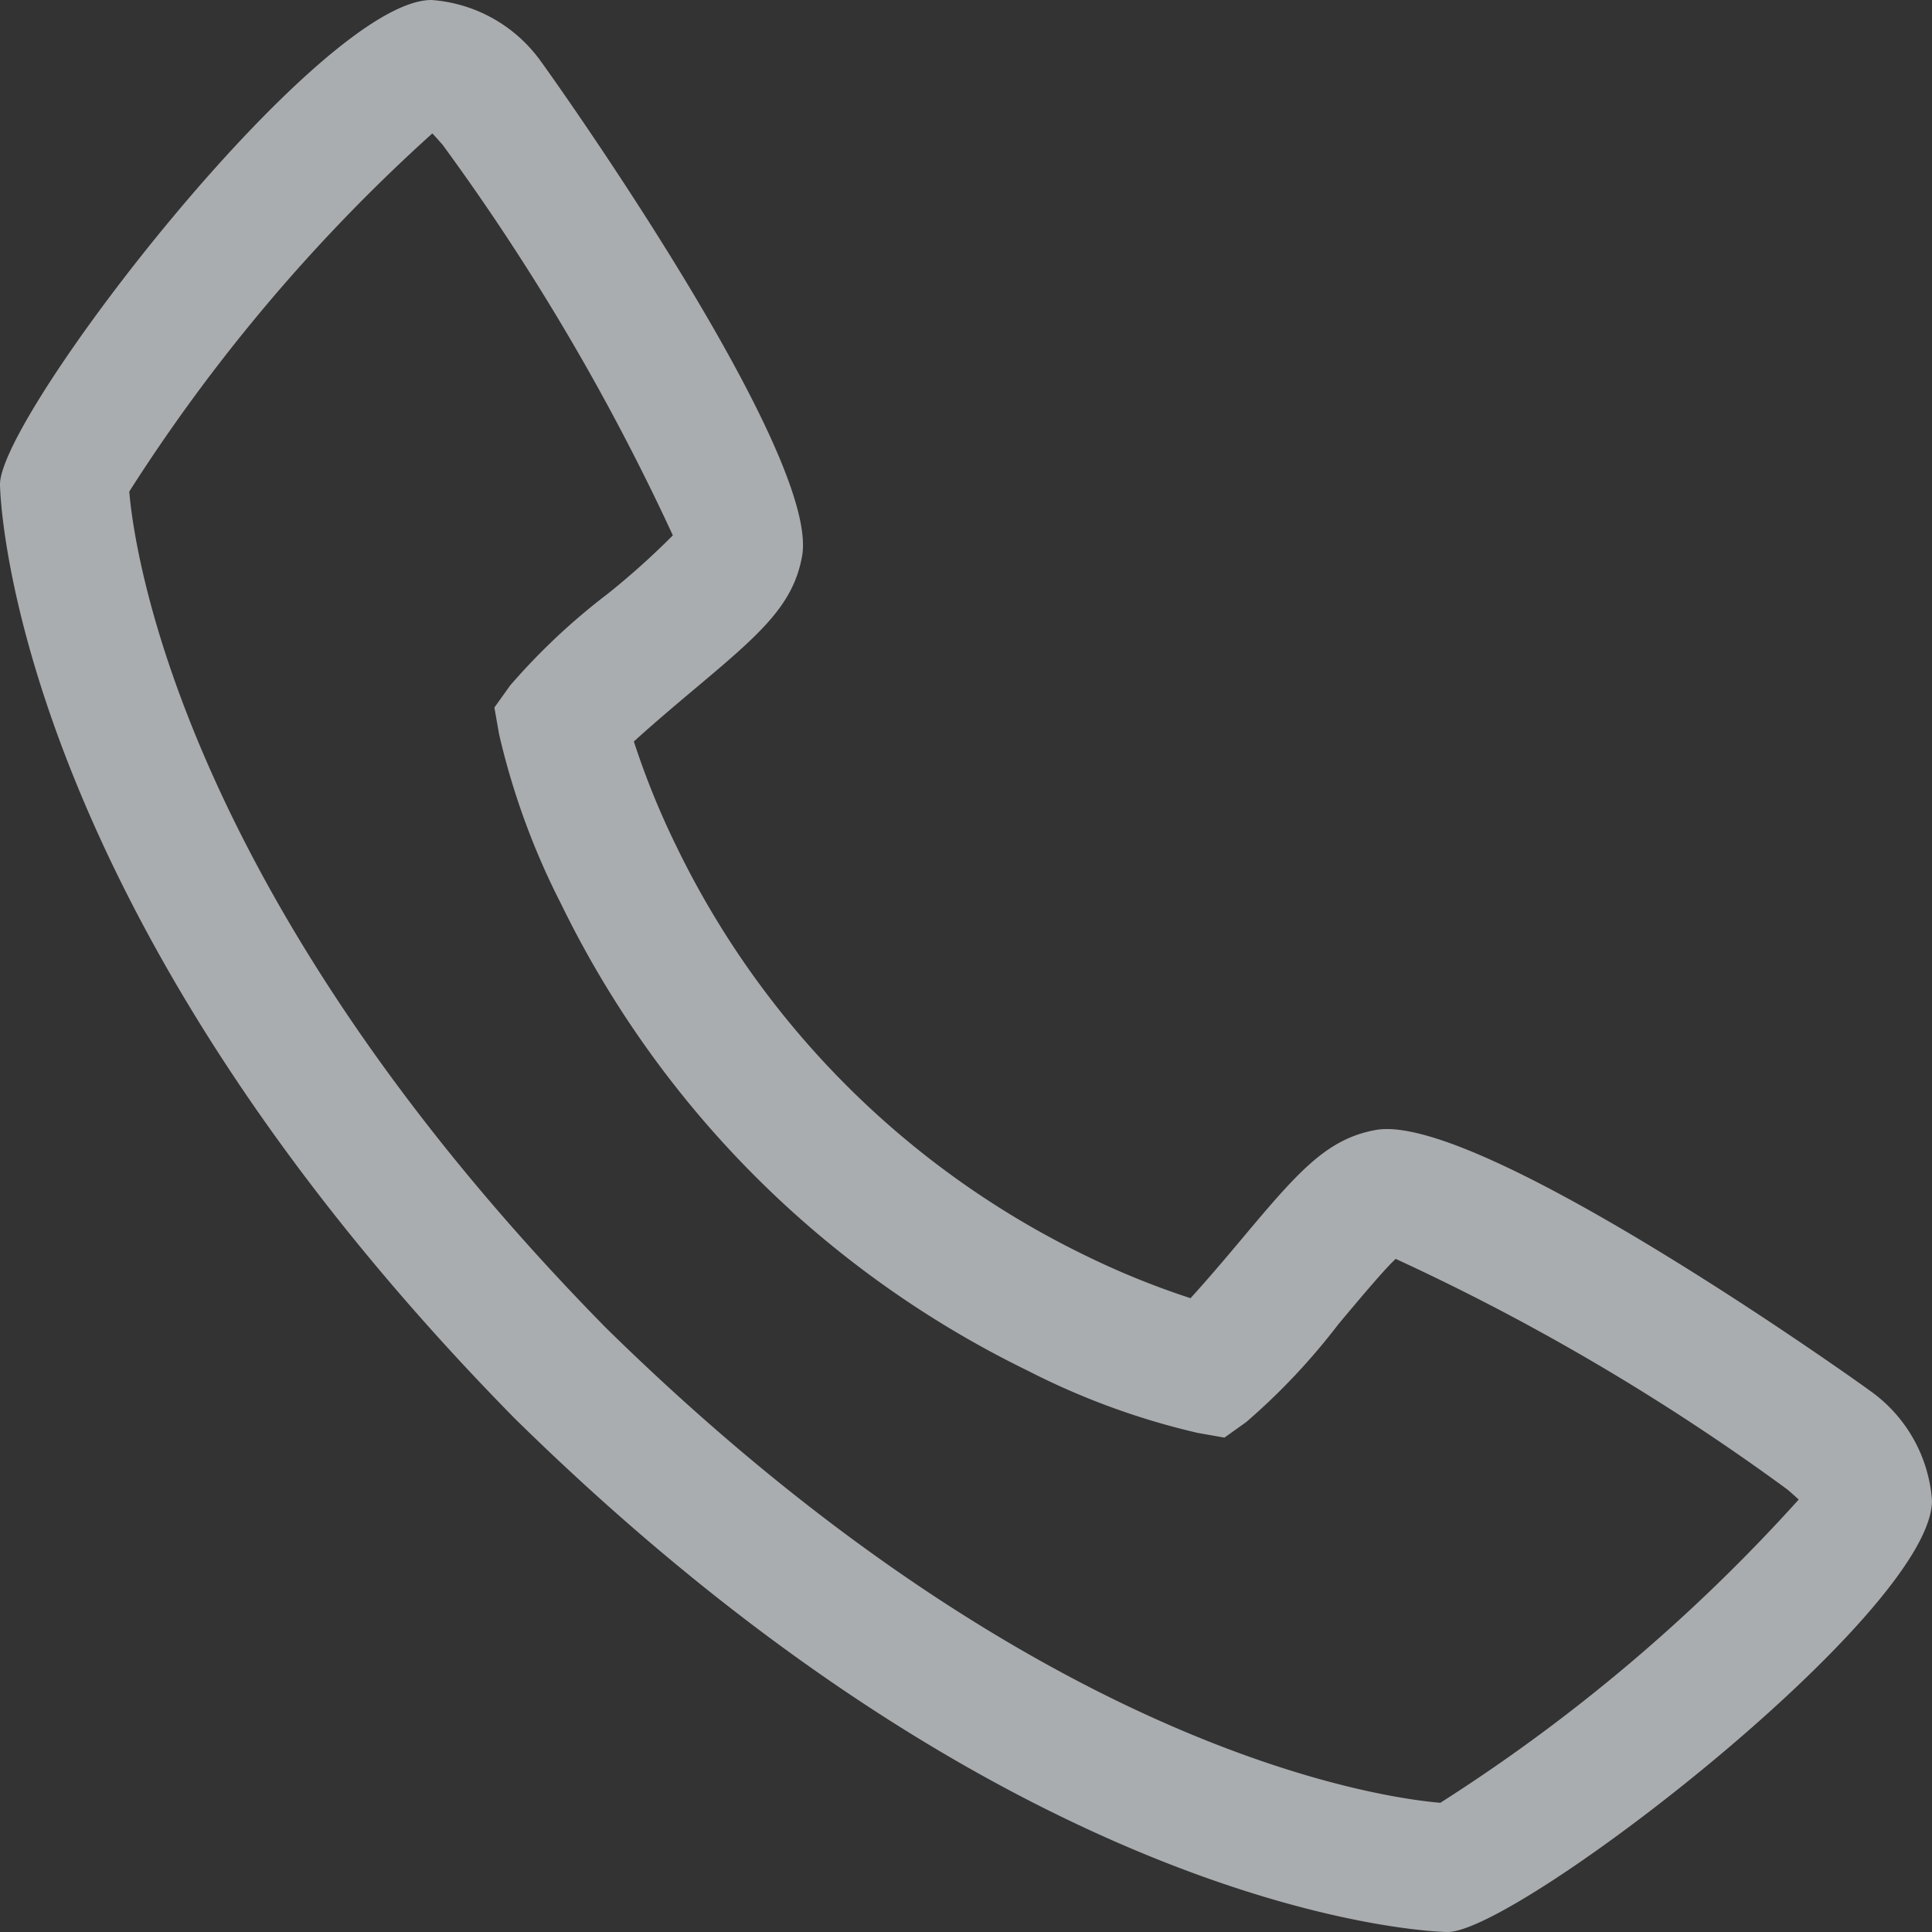
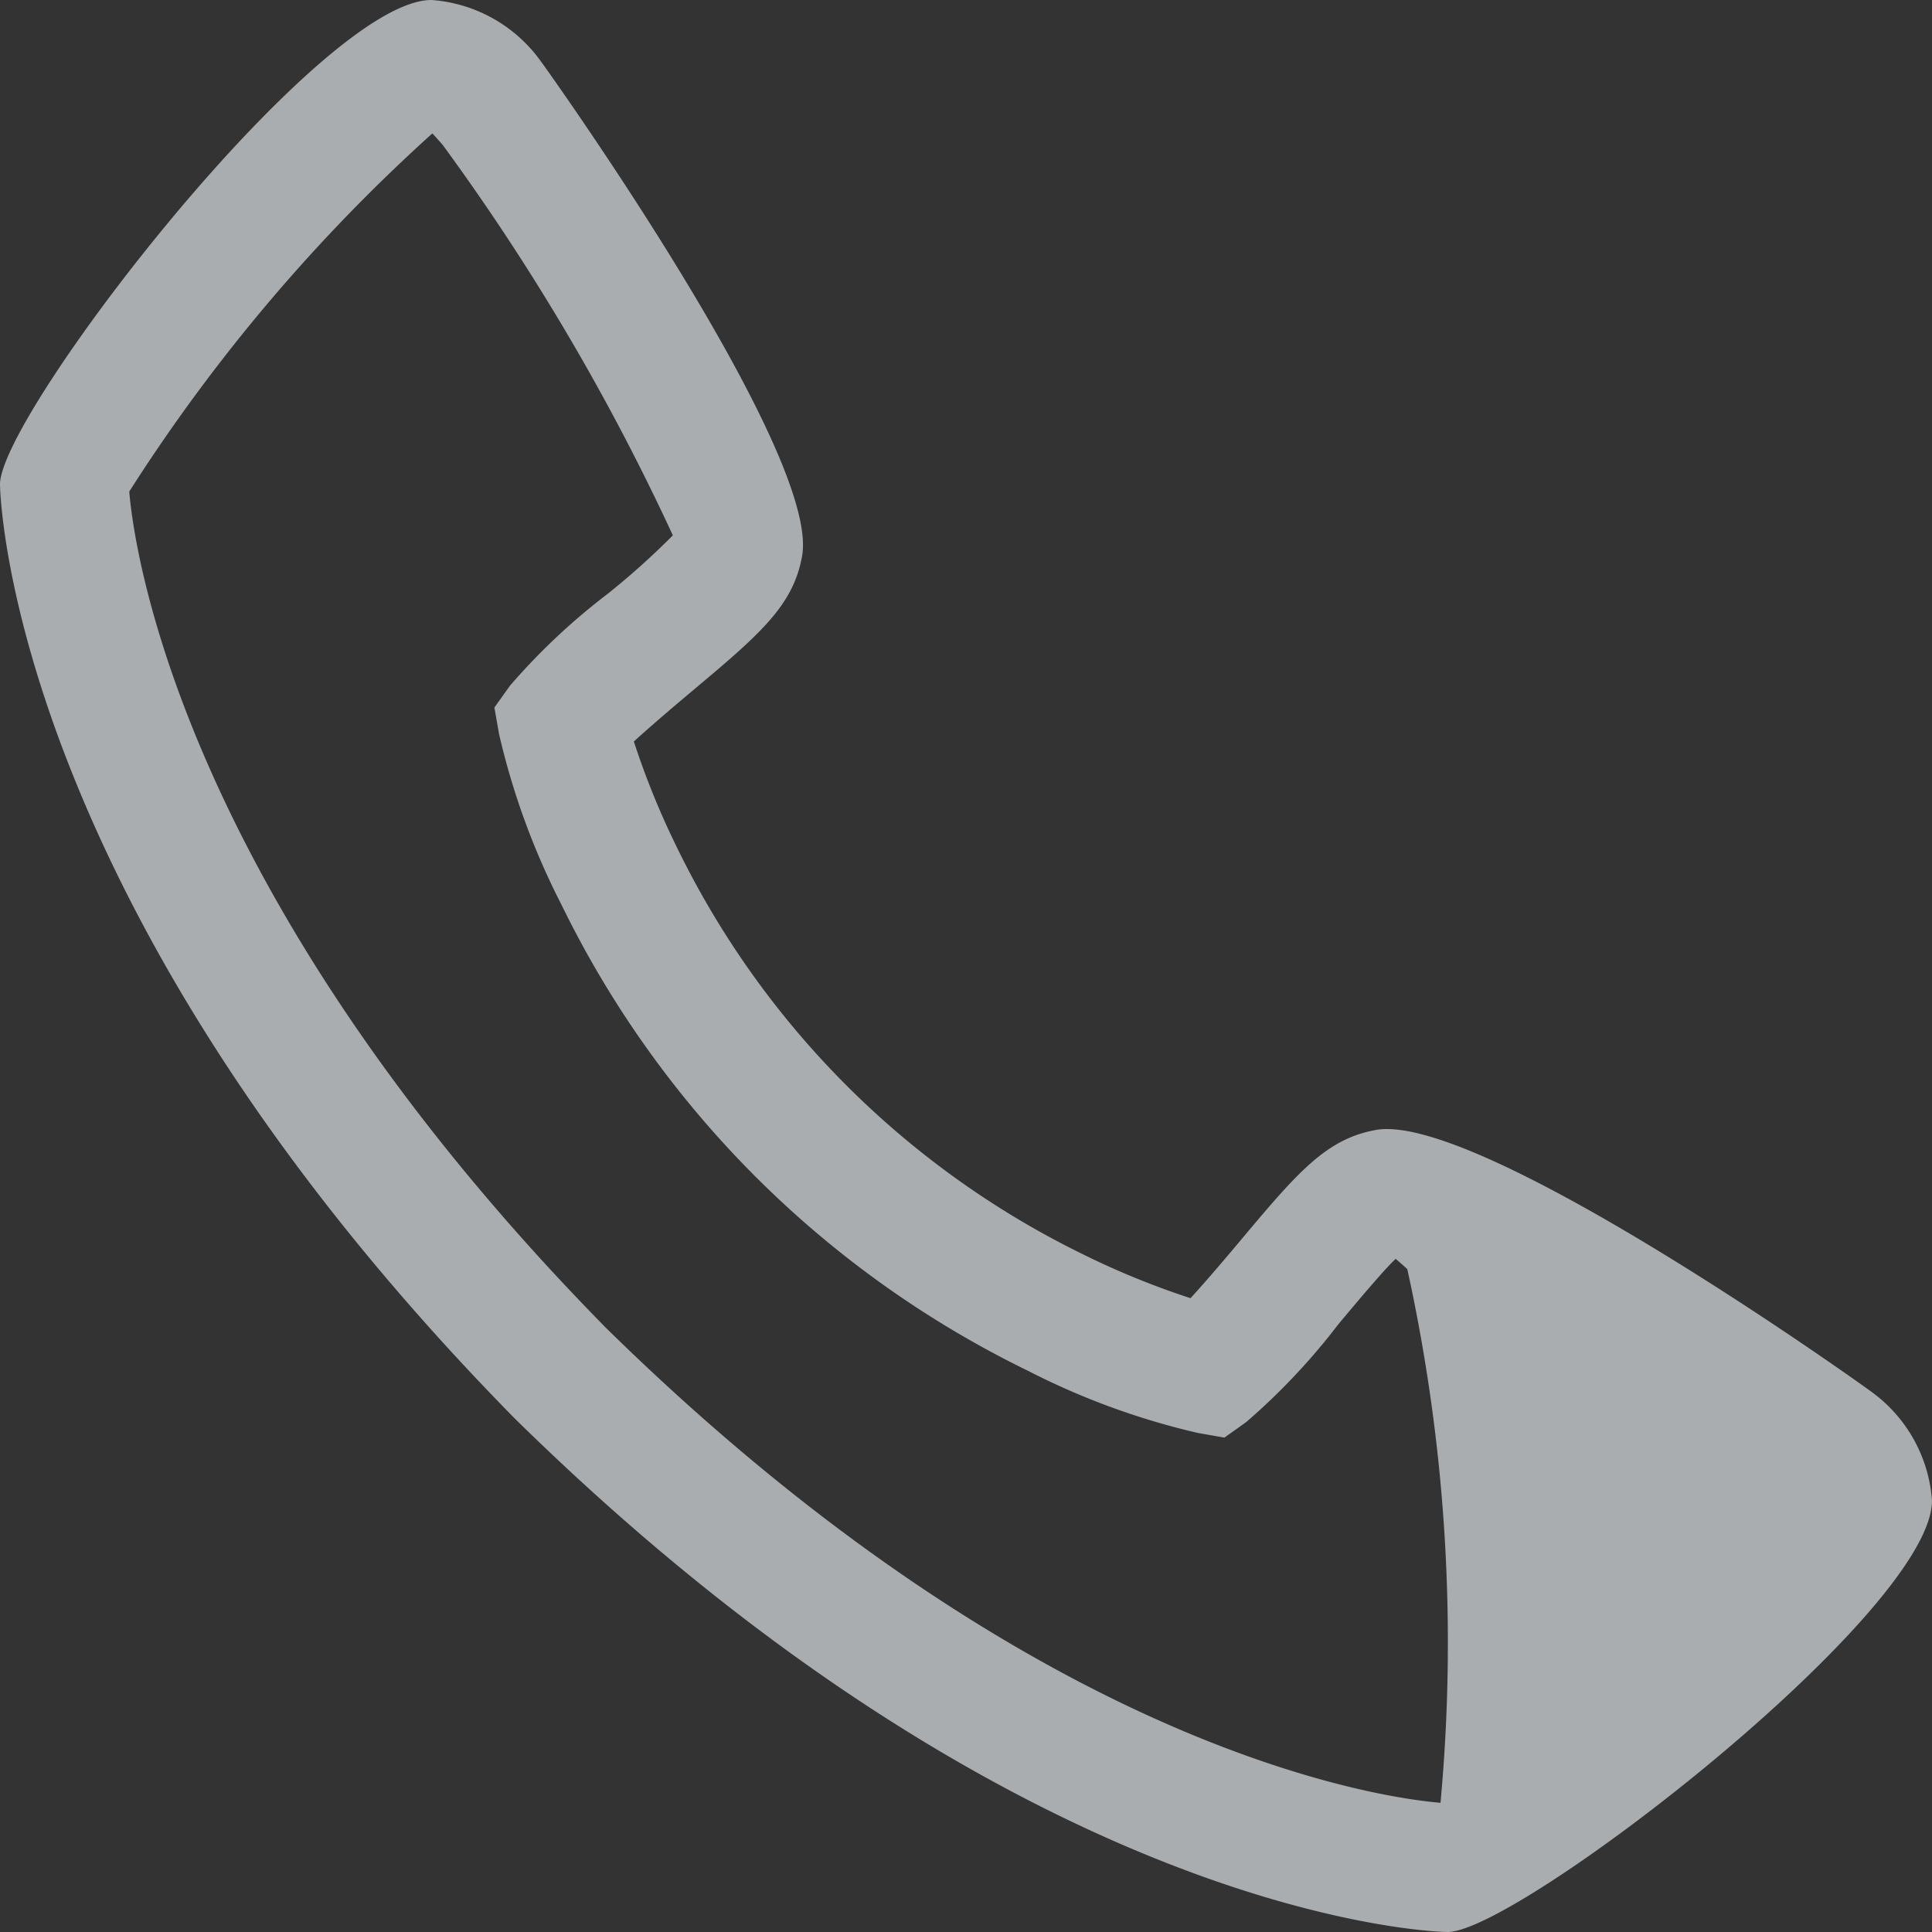
<svg xmlns="http://www.w3.org/2000/svg" width="194.874" height="194.873" viewBox="0 0 194.874 194.873">
  <rect x="0" y="0" width="194.874" height="194.873" fill="#333333" stroke="none" />
-   <path id="Path_1741" data-name="Path 1741" d="M189.605,141.27c-.344-.286-39.248-28.127-49.8-26.3-5.073.9-7.977,4.352-13.791,11.283-.935,1.117-3.189,3.787-4.93,5.69a80.929,80.929,0,0,1-10.725-4.365A88.992,88.992,0,0,1,69.3,86.517a80.923,80.923,0,0,1-4.365-10.725c1.91-1.747,4.586-4,5.729-4.963,6.892-5.781,10.348-8.685,11.244-13.765,1.838-10.517-26.016-49.452-26.3-49.8A14.869,14.869,0,0,0,44.522,1C33.232,1,1,42.807,1,49.855c0,.409.591,42.008,51.888,94.189,52.122,51.239,93.721,51.83,94.13,51.83,7.048,0,48.855-32.232,48.855-43.522A14.856,14.856,0,0,0,189.605,141.27Zm-43.3,41.573c-5.677-.468-40.586-5.073-84.231-47.952-43.1-43.879-47.588-78.885-48.036-84.309A175.738,175.738,0,0,1,44.606,14.459c.26.26.6.65,1.046,1.156A229.892,229.892,0,0,1,68.868,55a77.21,77.21,0,0,1-6.6,5.918,65.172,65.172,0,0,0-9.822,9.237l-1.578,2.209.468,2.67A74.169,74.169,0,0,0,57.6,92.188a102.049,102.049,0,0,0,47.081,47.075,73.98,73.98,0,0,0,17.155,6.275l2.67.468,2.209-1.578A65.717,65.717,0,0,0,136,134.566c2.033-2.429,4.755-5.671,5.781-6.587a228.411,228.411,0,0,1,39.481,23.242c.539.455.916.805,1.169,1.033A175.587,175.587,0,0,1,146.3,182.83Z" transform="translate(-1 -1)" fill="#eaeef1" opacity="0.65" />
+   <path id="Path_1741" data-name="Path 1741" d="M189.605,141.27c-.344-.286-39.248-28.127-49.8-26.3-5.073.9-7.977,4.352-13.791,11.283-.935,1.117-3.189,3.787-4.93,5.69a80.929,80.929,0,0,1-10.725-4.365A88.992,88.992,0,0,1,69.3,86.517a80.923,80.923,0,0,1-4.365-10.725c1.91-1.747,4.586-4,5.729-4.963,6.892-5.781,10.348-8.685,11.244-13.765,1.838-10.517-26.016-49.452-26.3-49.8A14.869,14.869,0,0,0,44.522,1C33.232,1,1,42.807,1,49.855c0,.409.591,42.008,51.888,94.189,52.122,51.239,93.721,51.83,94.13,51.83,7.048,0,48.855-32.232,48.855-43.522A14.856,14.856,0,0,0,189.605,141.27Zm-43.3,41.573c-5.677-.468-40.586-5.073-84.231-47.952-43.1-43.879-47.588-78.885-48.036-84.309A175.738,175.738,0,0,1,44.606,14.459c.26.26.6.65,1.046,1.156A229.892,229.892,0,0,1,68.868,55a77.21,77.21,0,0,1-6.6,5.918,65.172,65.172,0,0,0-9.822,9.237l-1.578,2.209.468,2.67A74.169,74.169,0,0,0,57.6,92.188a102.049,102.049,0,0,0,47.081,47.075,73.98,73.98,0,0,0,17.155,6.275l2.67.468,2.209-1.578A65.717,65.717,0,0,0,136,134.566c2.033-2.429,4.755-5.671,5.781-6.587c.539.455.916.805,1.169,1.033A175.587,175.587,0,0,1,146.3,182.83Z" transform="translate(-1 -1)" fill="#eaeef1" opacity="0.65" />
</svg>